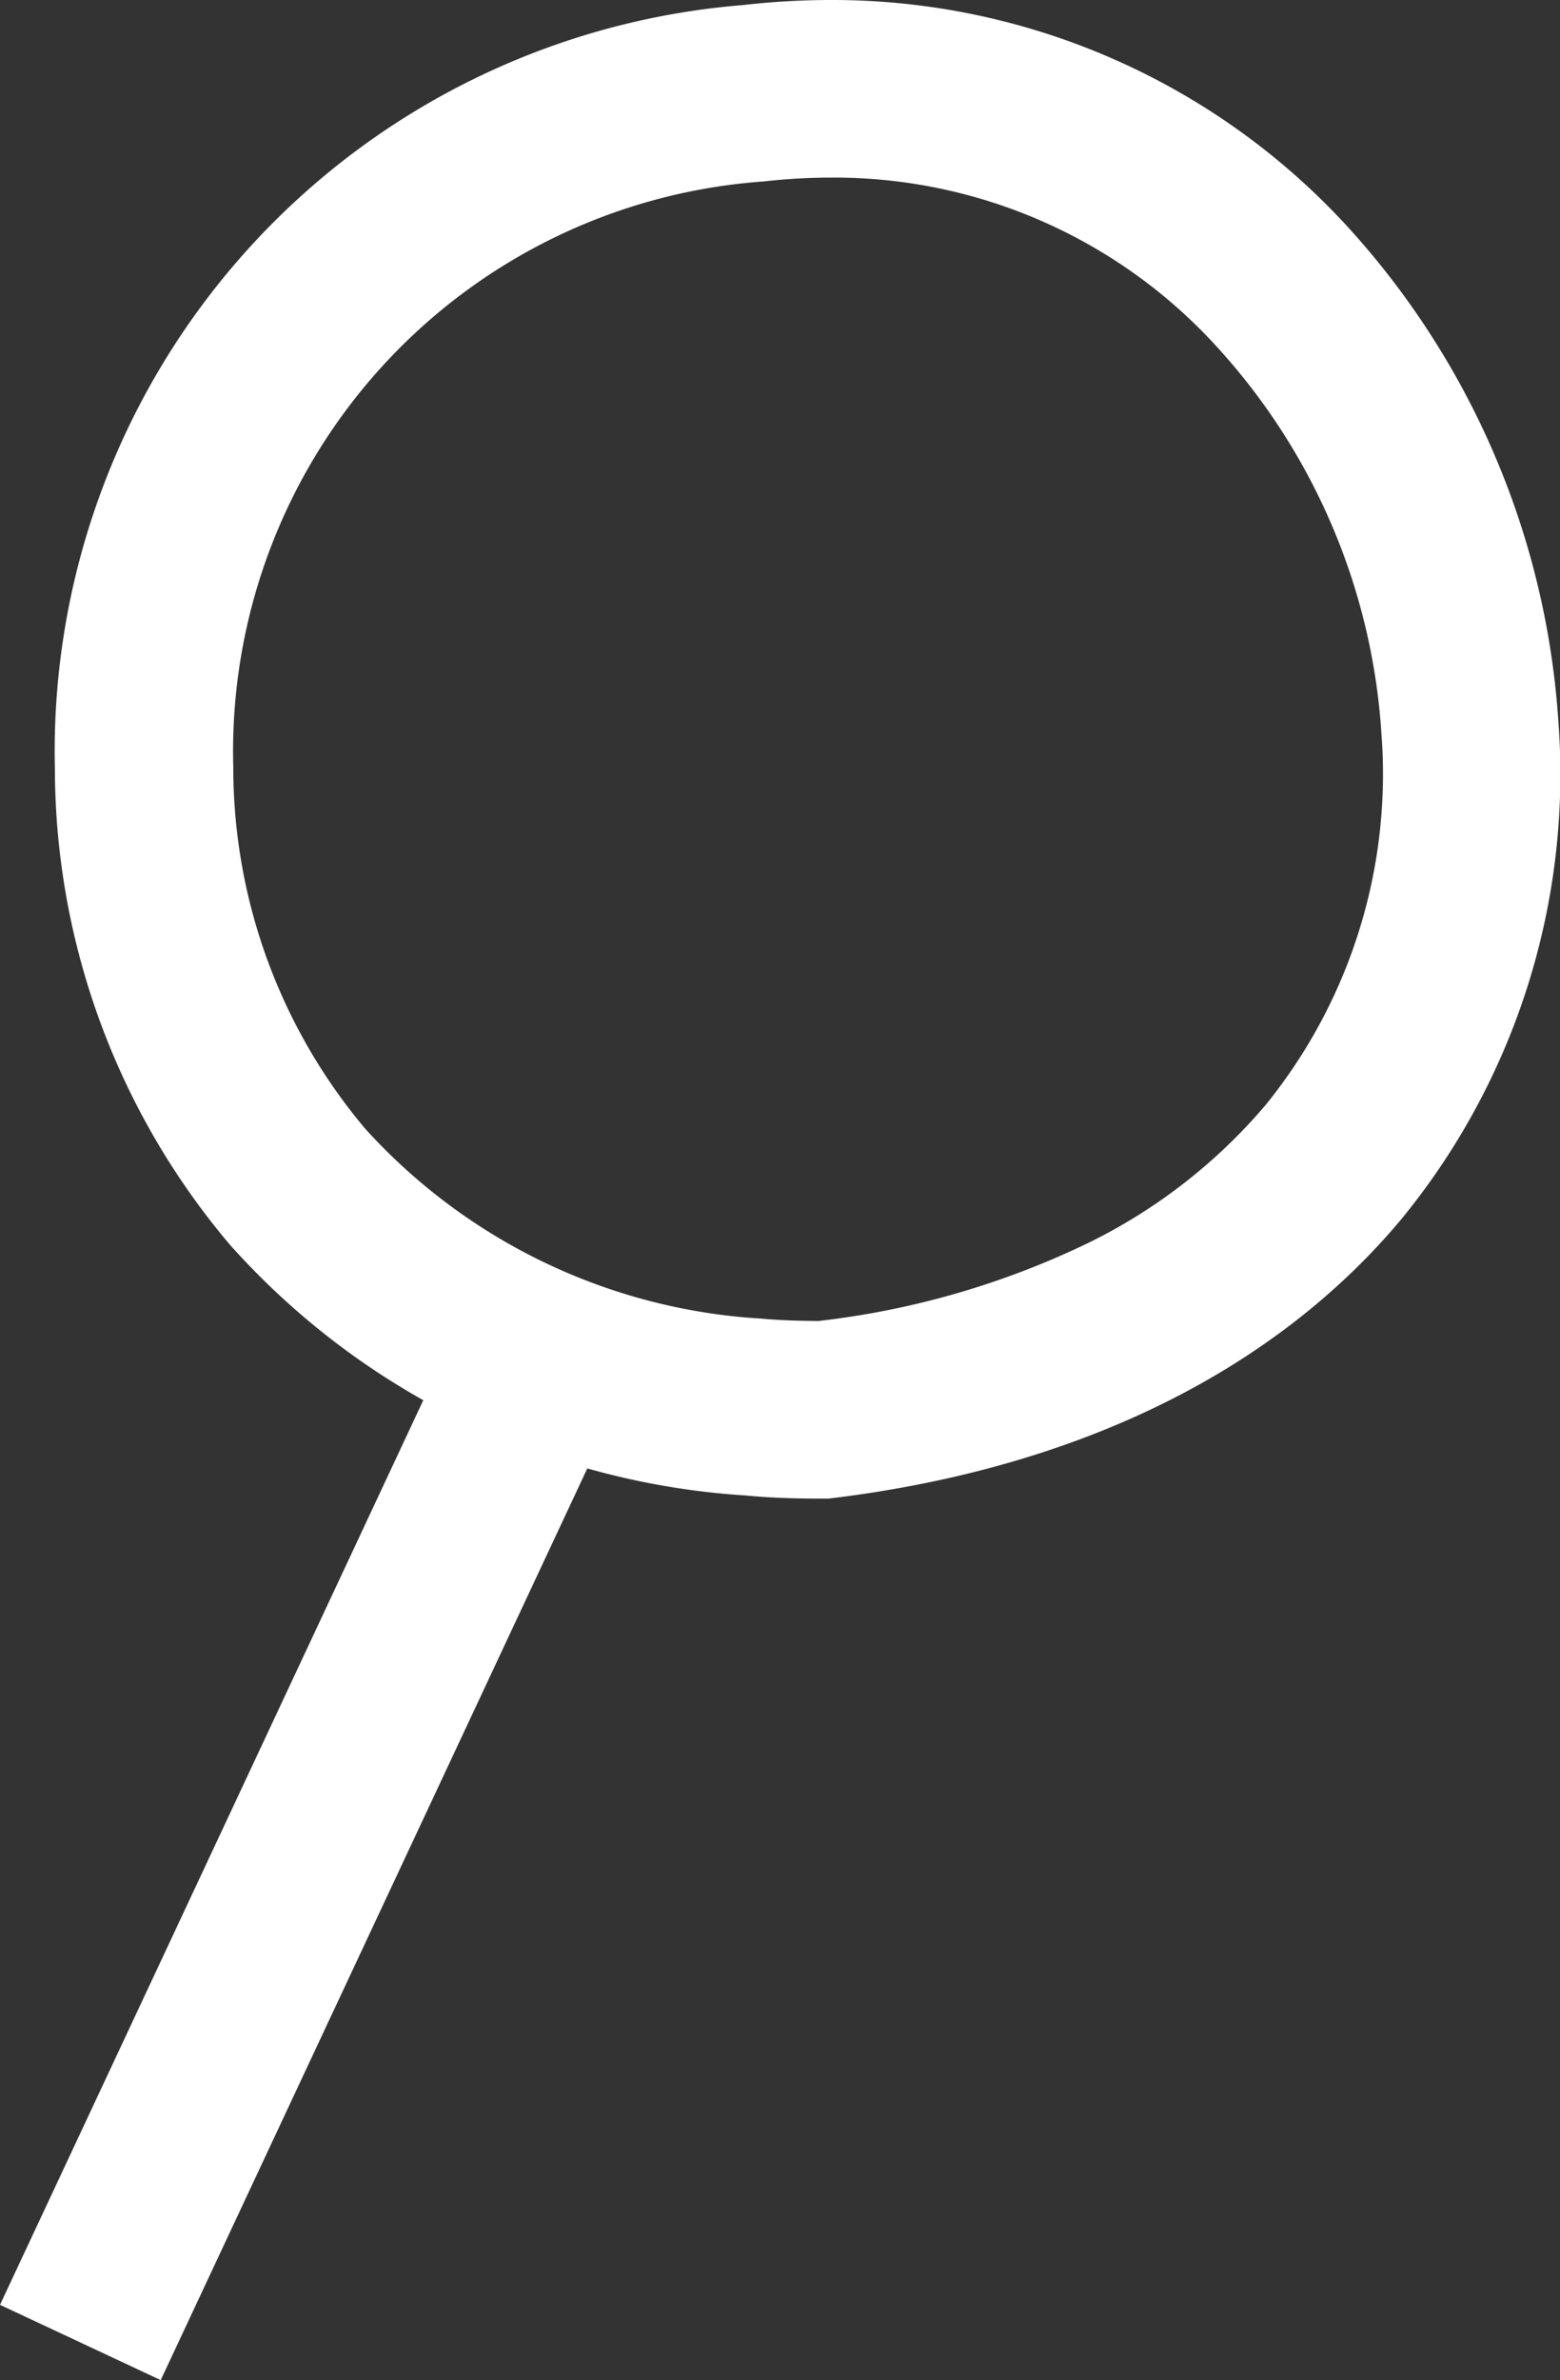
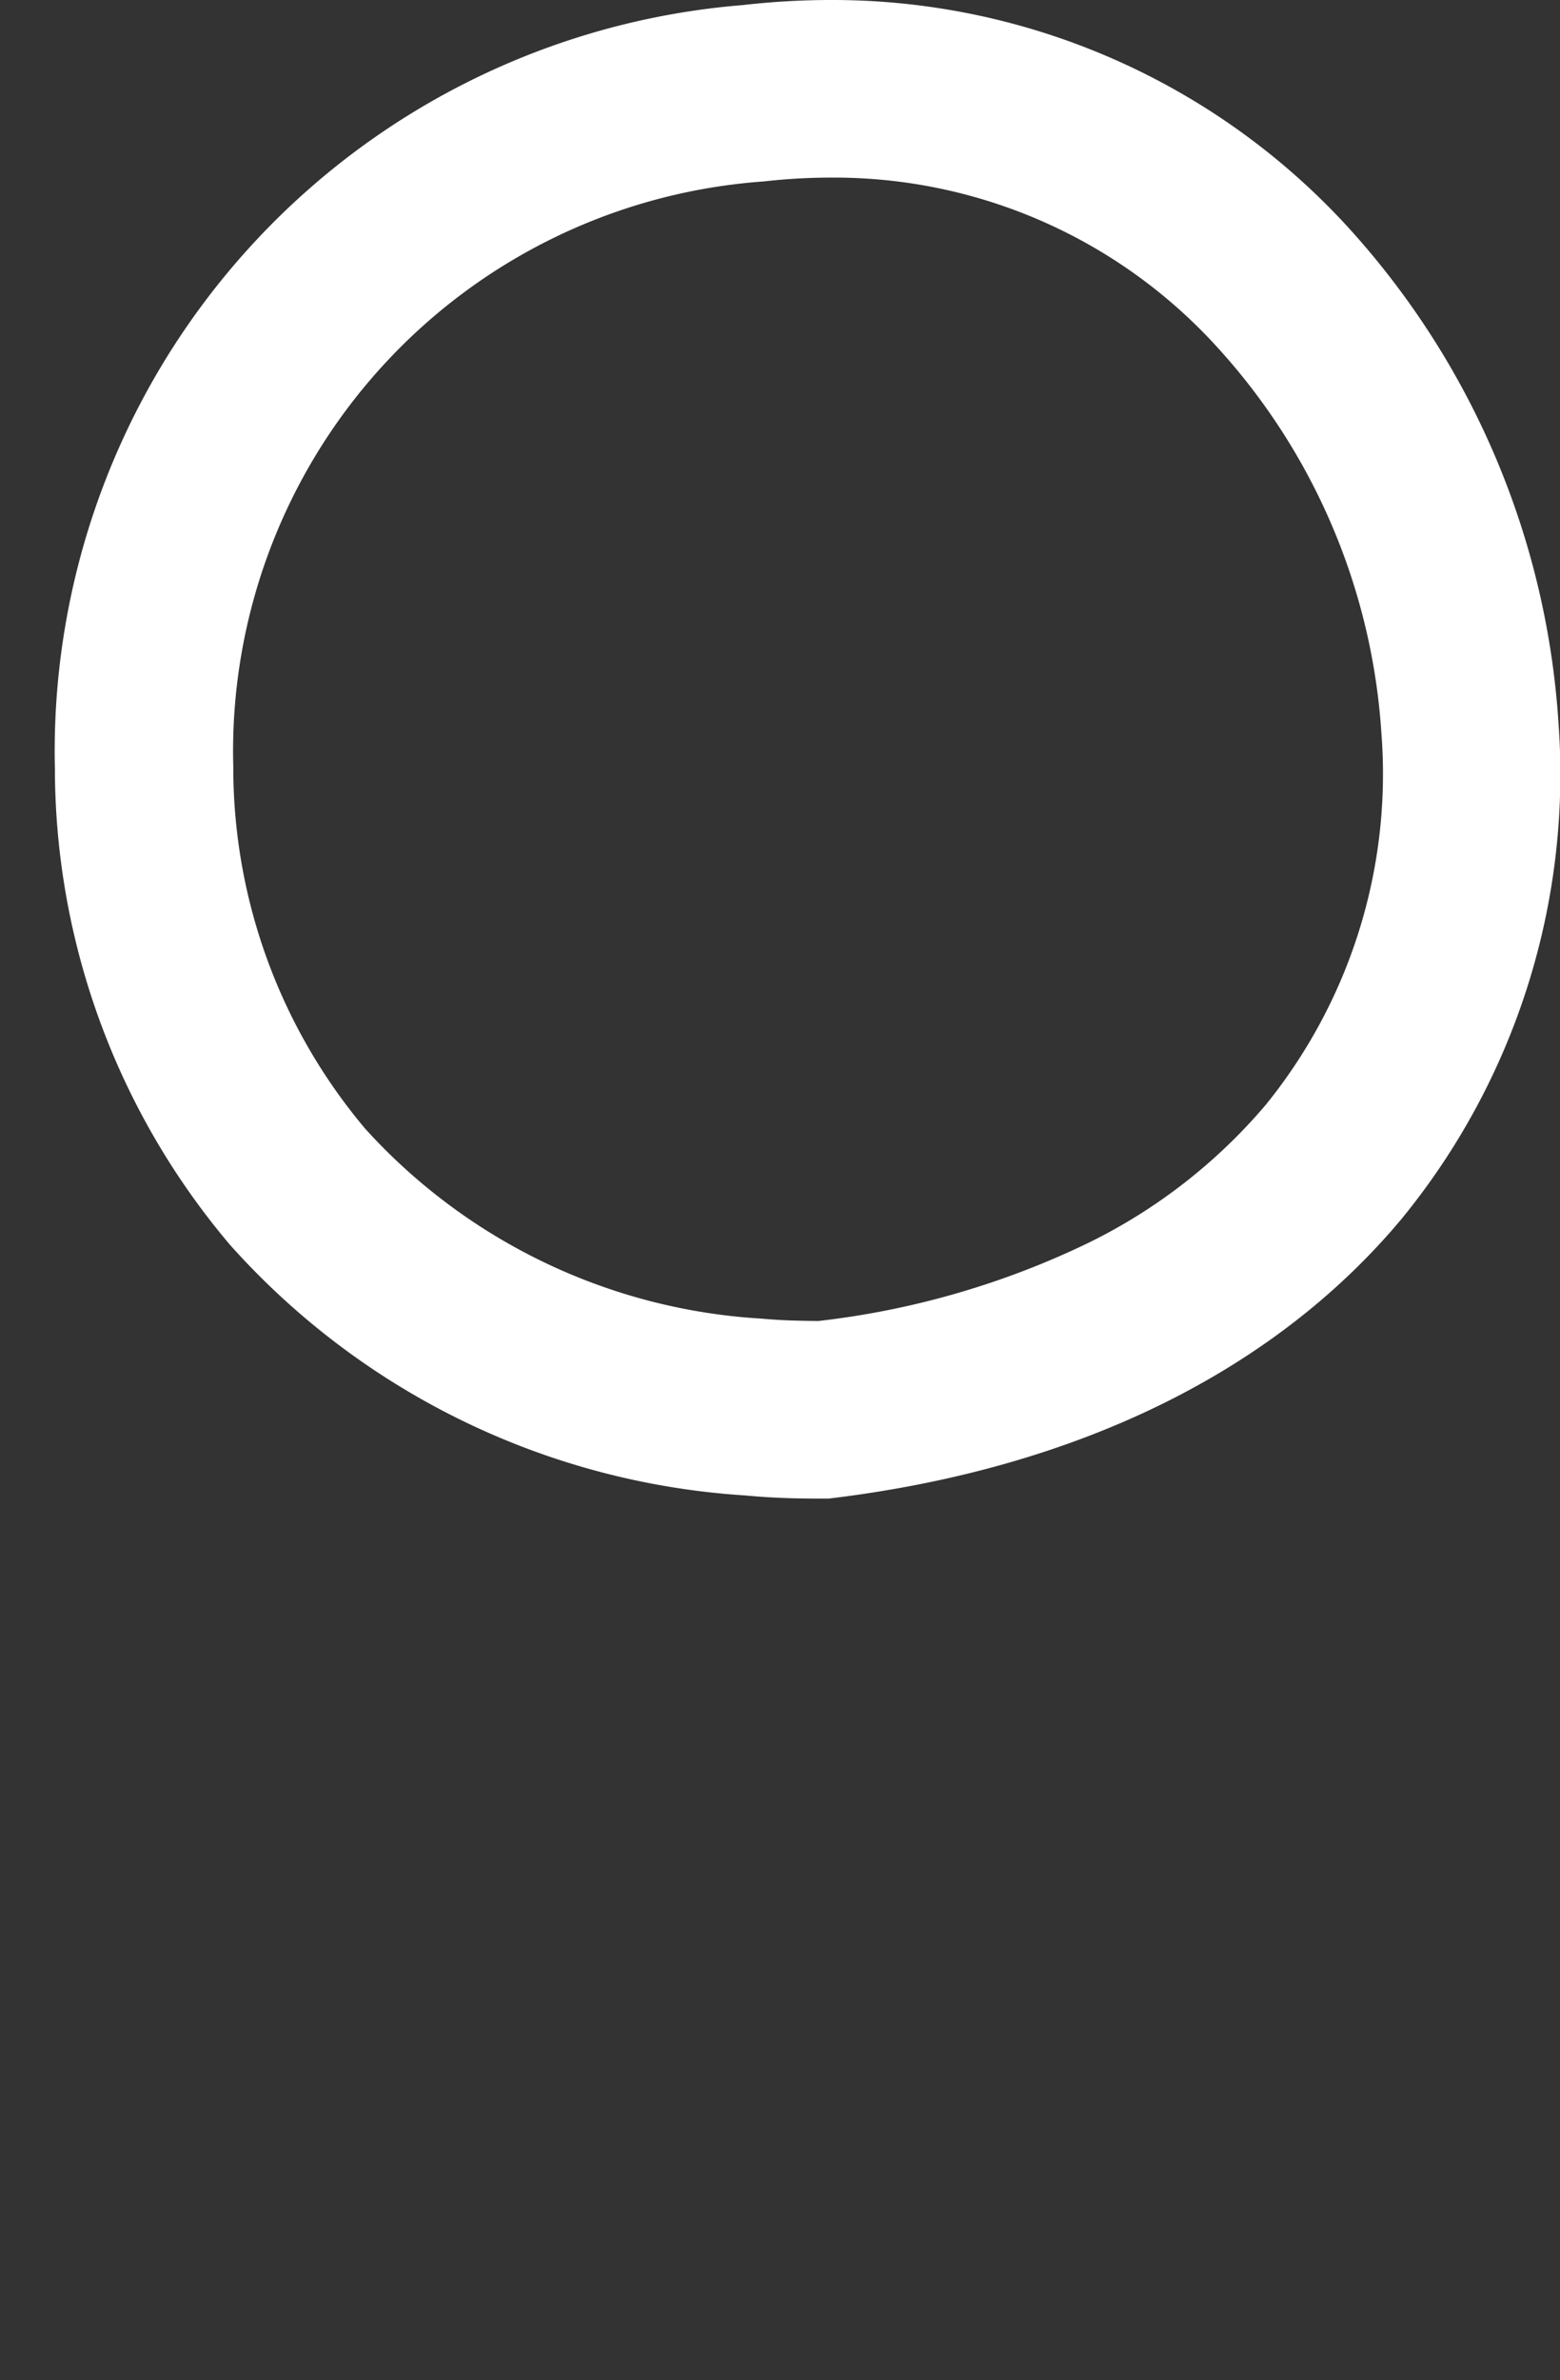
<svg xmlns="http://www.w3.org/2000/svg" width="26.374" height="40.217" viewBox="0 0 26.374 40.217">
  <rect x="0" y="0" width="26.374" height="40.217" fill="#333333" stroke="none" />
  <g id="Groupe_388" data-name="Groupe 388" transform="translate(-813.764 -1649.46)">
    <path id="Tracé_677" data-name="Tracé 677" d="M796.806,1677.46h0a11.818,11.818,0,0,1,8.739,3.829,13.738,13.738,0,0,1,3.567,8.381,11.86,11.86,0,0,1-2.655,8.389c-2.152,2.574-5.467,4.2-9.587,4.711l-.1.012h-.1c-.572,0-.928-.018-1.316-.054a12.757,12.757,0,0,1-8.7-4.232,12.476,12.476,0,0,1-2.962-8.05,12.65,12.65,0,0,1,11.629-12.9A13.122,13.122,0,0,1,796.806,1677.46Zm-.206,22.321a14.171,14.171,0,0,0,4.581-1.328,9.284,9.284,0,0,0,2.976-2.317,8.875,8.875,0,0,0,1.962-6.281,10.69,10.69,0,0,0-2.771-6.523,8.75,8.75,0,0,0-6.541-2.871h0a10.134,10.134,0,0,0-1.133.065,9.654,9.654,0,0,0-8.966,9.891,9.475,9.475,0,0,0,2.232,6.117,9.821,9.821,0,0,0,6.7,3.207C795.882,1699.763,796.12,1699.777,796.6,1699.781Z" transform="translate(31 -28)" fill="#fff" />
-     <path id="Tracé_678" data-name="Tracé 678" d="M785.481,1717.677l-2.717-1.272,7.377-15.757,2.717,1.272Z" transform="translate(31 -28)" fill="#fff" />
  </g>
</svg>